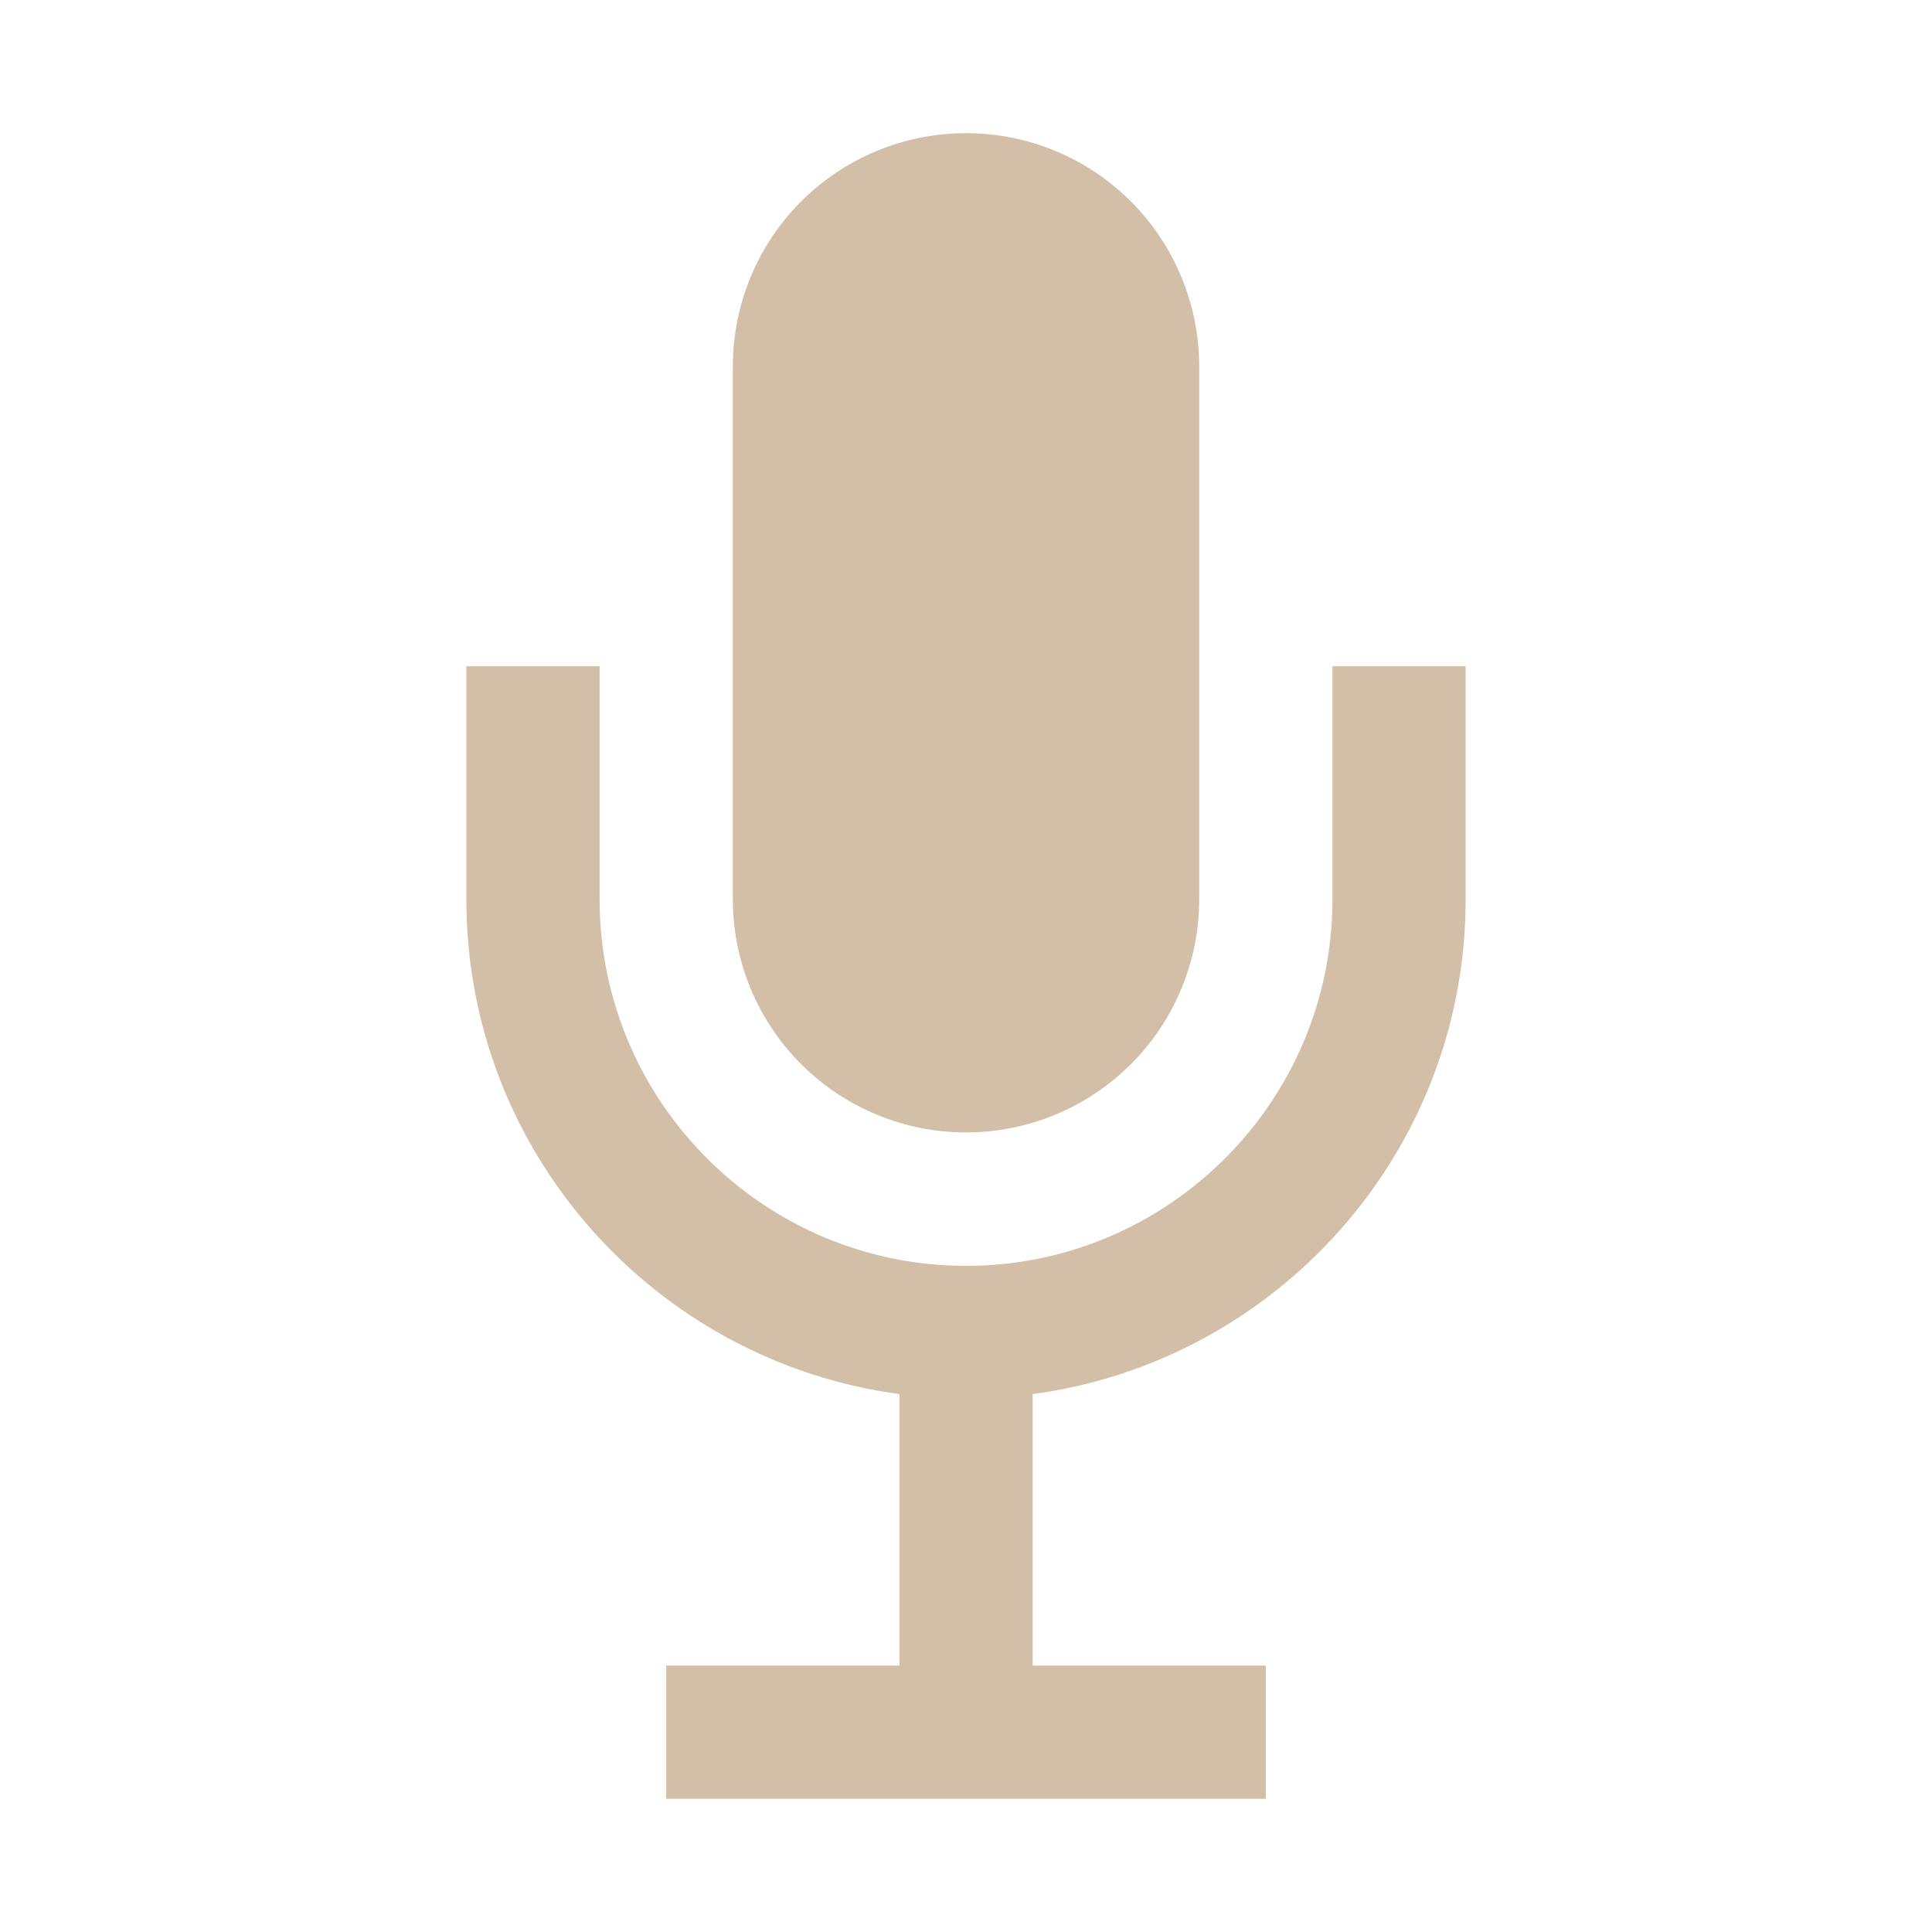
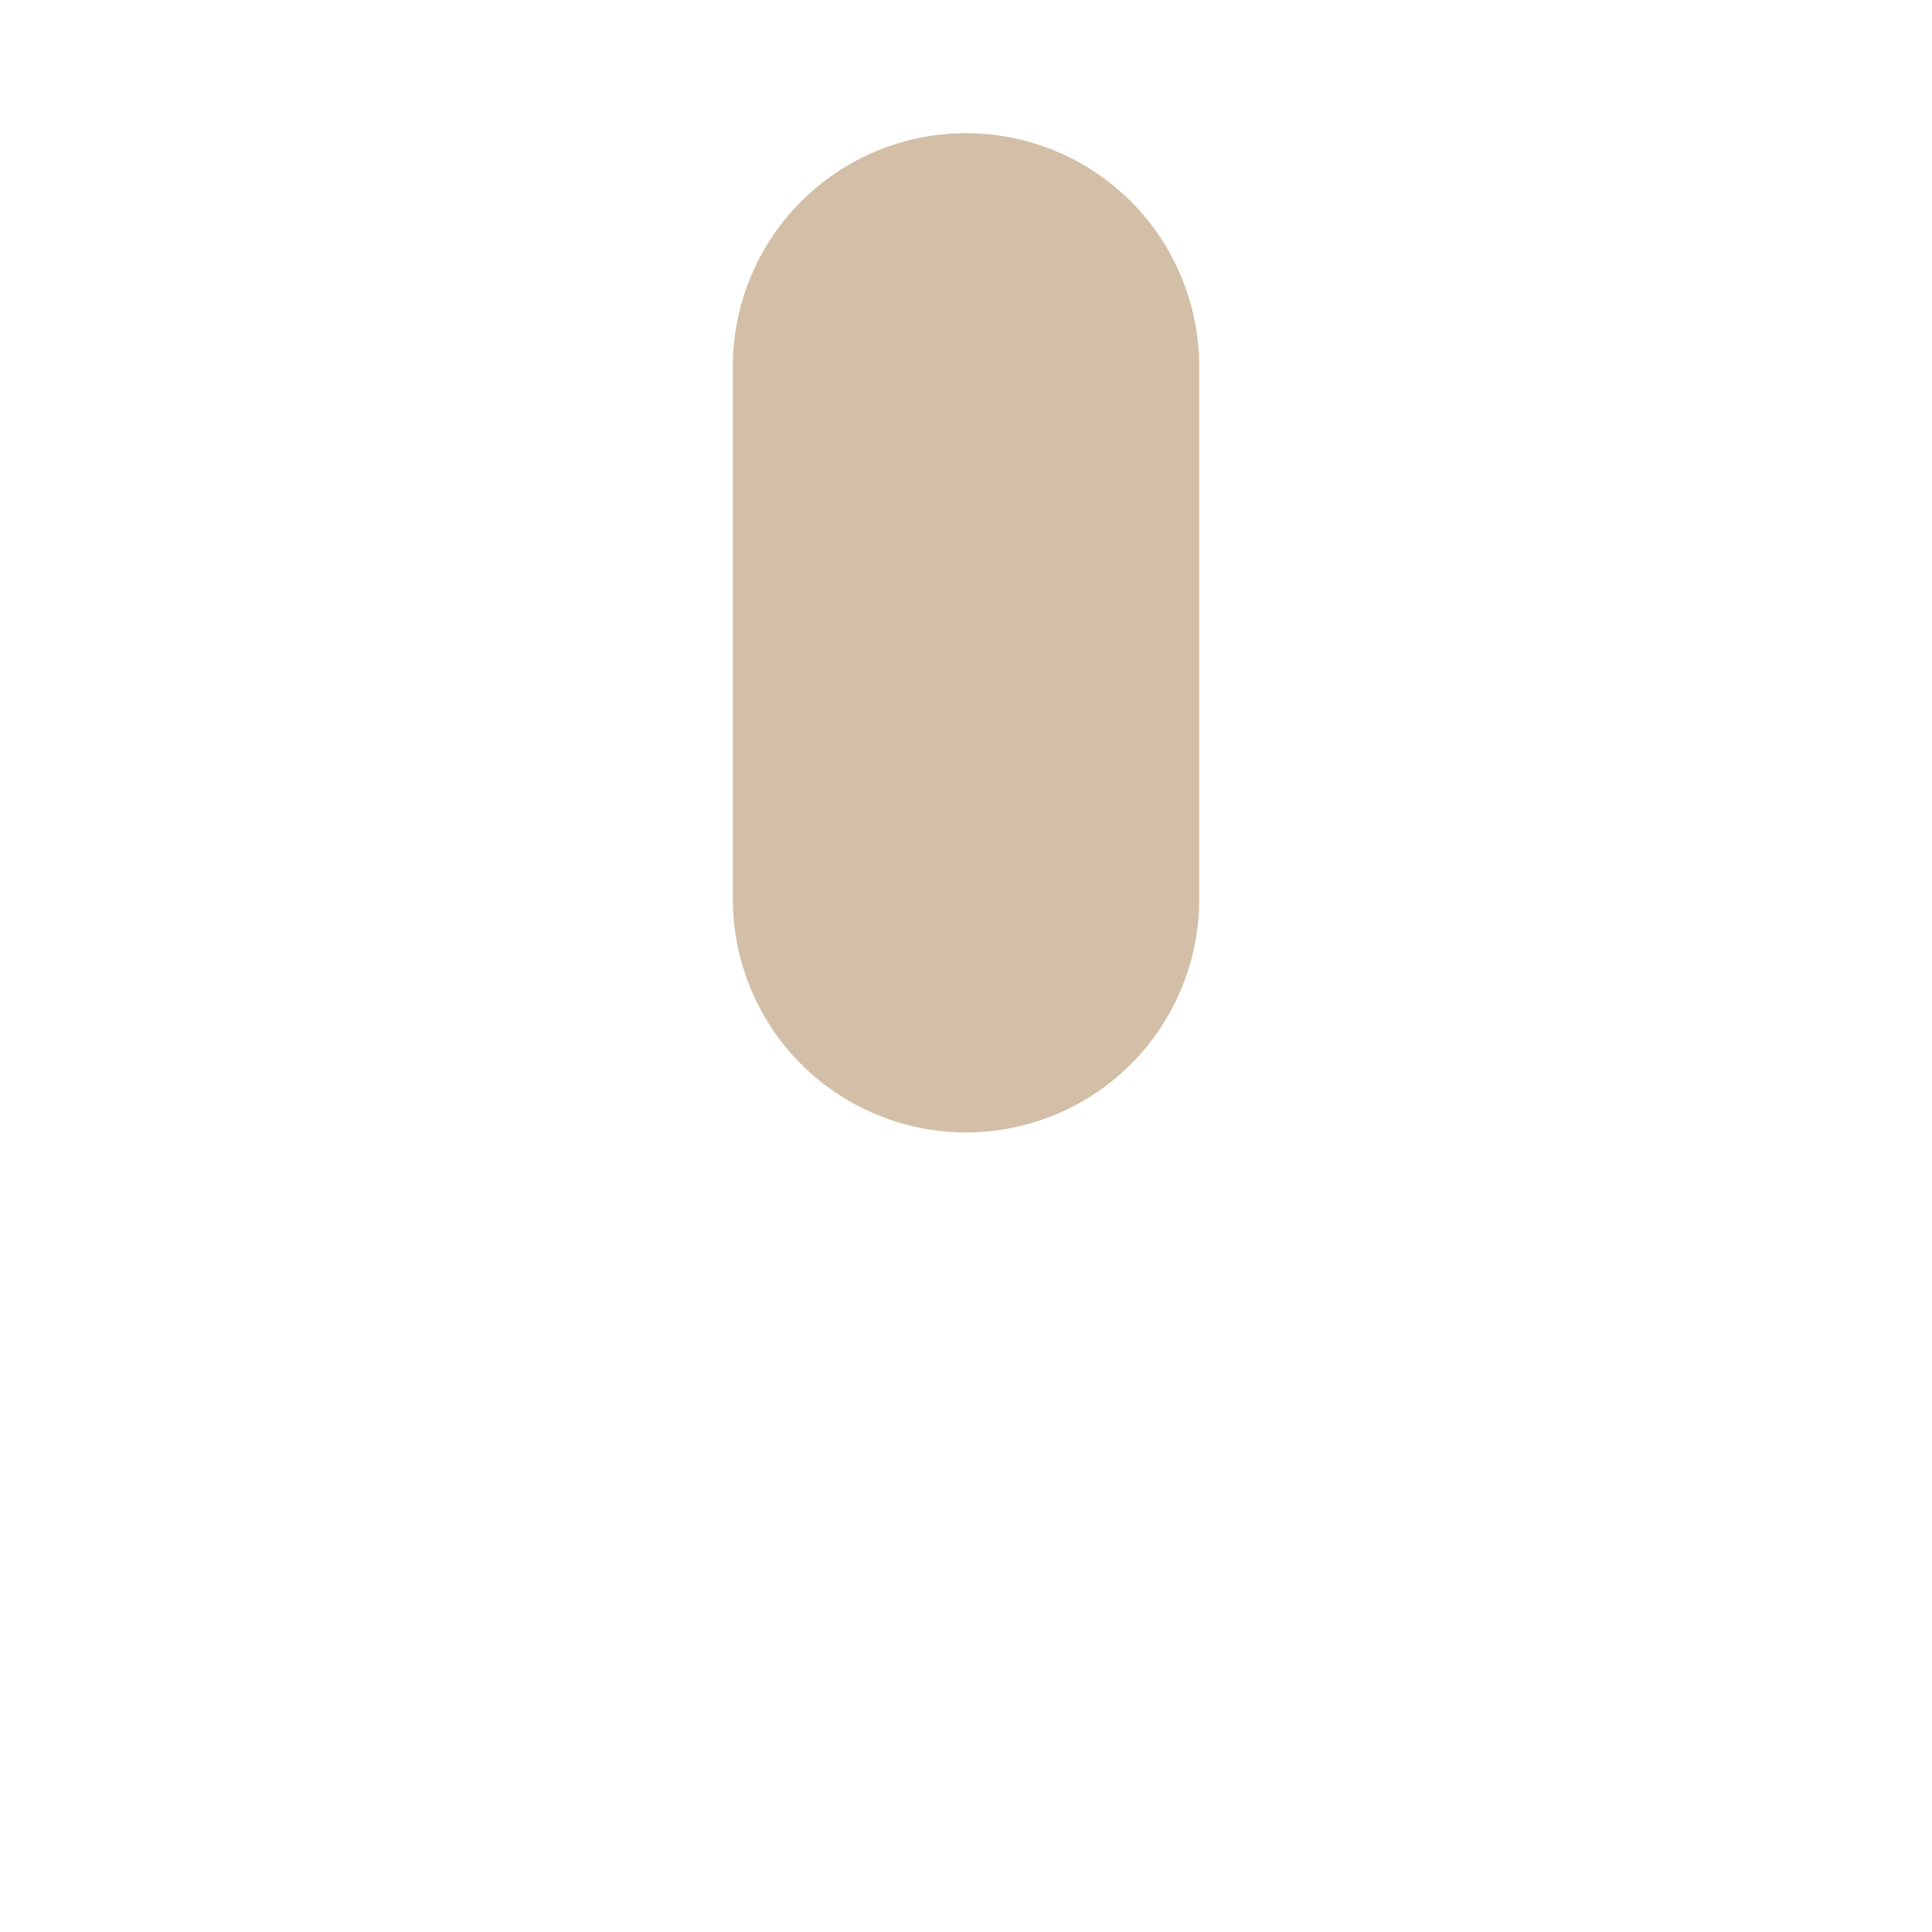
<svg xmlns="http://www.w3.org/2000/svg" width="28" height="28" viewBox="0 0 28 28" fill="none">
  <path d="M14 16.412C13.104 16.412 12.245 16.056 11.611 15.423C10.977 14.789 10.621 13.929 10.621 13.033V5.309C10.621 4.865 10.709 4.426 10.878 4.016C11.048 3.606 11.297 3.233 11.611 2.919C11.925 2.606 12.297 2.357 12.707 2.187C13.117 2.017 13.557 1.93 14 1.93C14.444 1.93 14.884 2.017 15.294 2.187C15.704 2.357 16.076 2.606 16.39 2.919C16.704 3.233 16.953 3.606 17.122 4.016C17.292 4.426 17.38 4.865 17.38 5.309V13.033C17.38 13.929 17.024 14.789 16.39 15.423C15.756 16.056 14.897 16.412 14 16.412Z" fill="#D3BFA7" />
-   <path d="M19.311 9.656V13.036C19.311 15.963 16.928 18.346 14 18.346C11.073 18.346 8.69 15.963 8.69 13.036V9.656H6.759V13.036C6.759 16.701 9.498 19.73 13.035 20.204V24.139H9.655V26.07H18.345V24.139H14.966V20.204C18.502 19.73 21.241 16.701 21.241 13.036V9.656H19.311Z" fill="#D3BFA7" />
</svg>